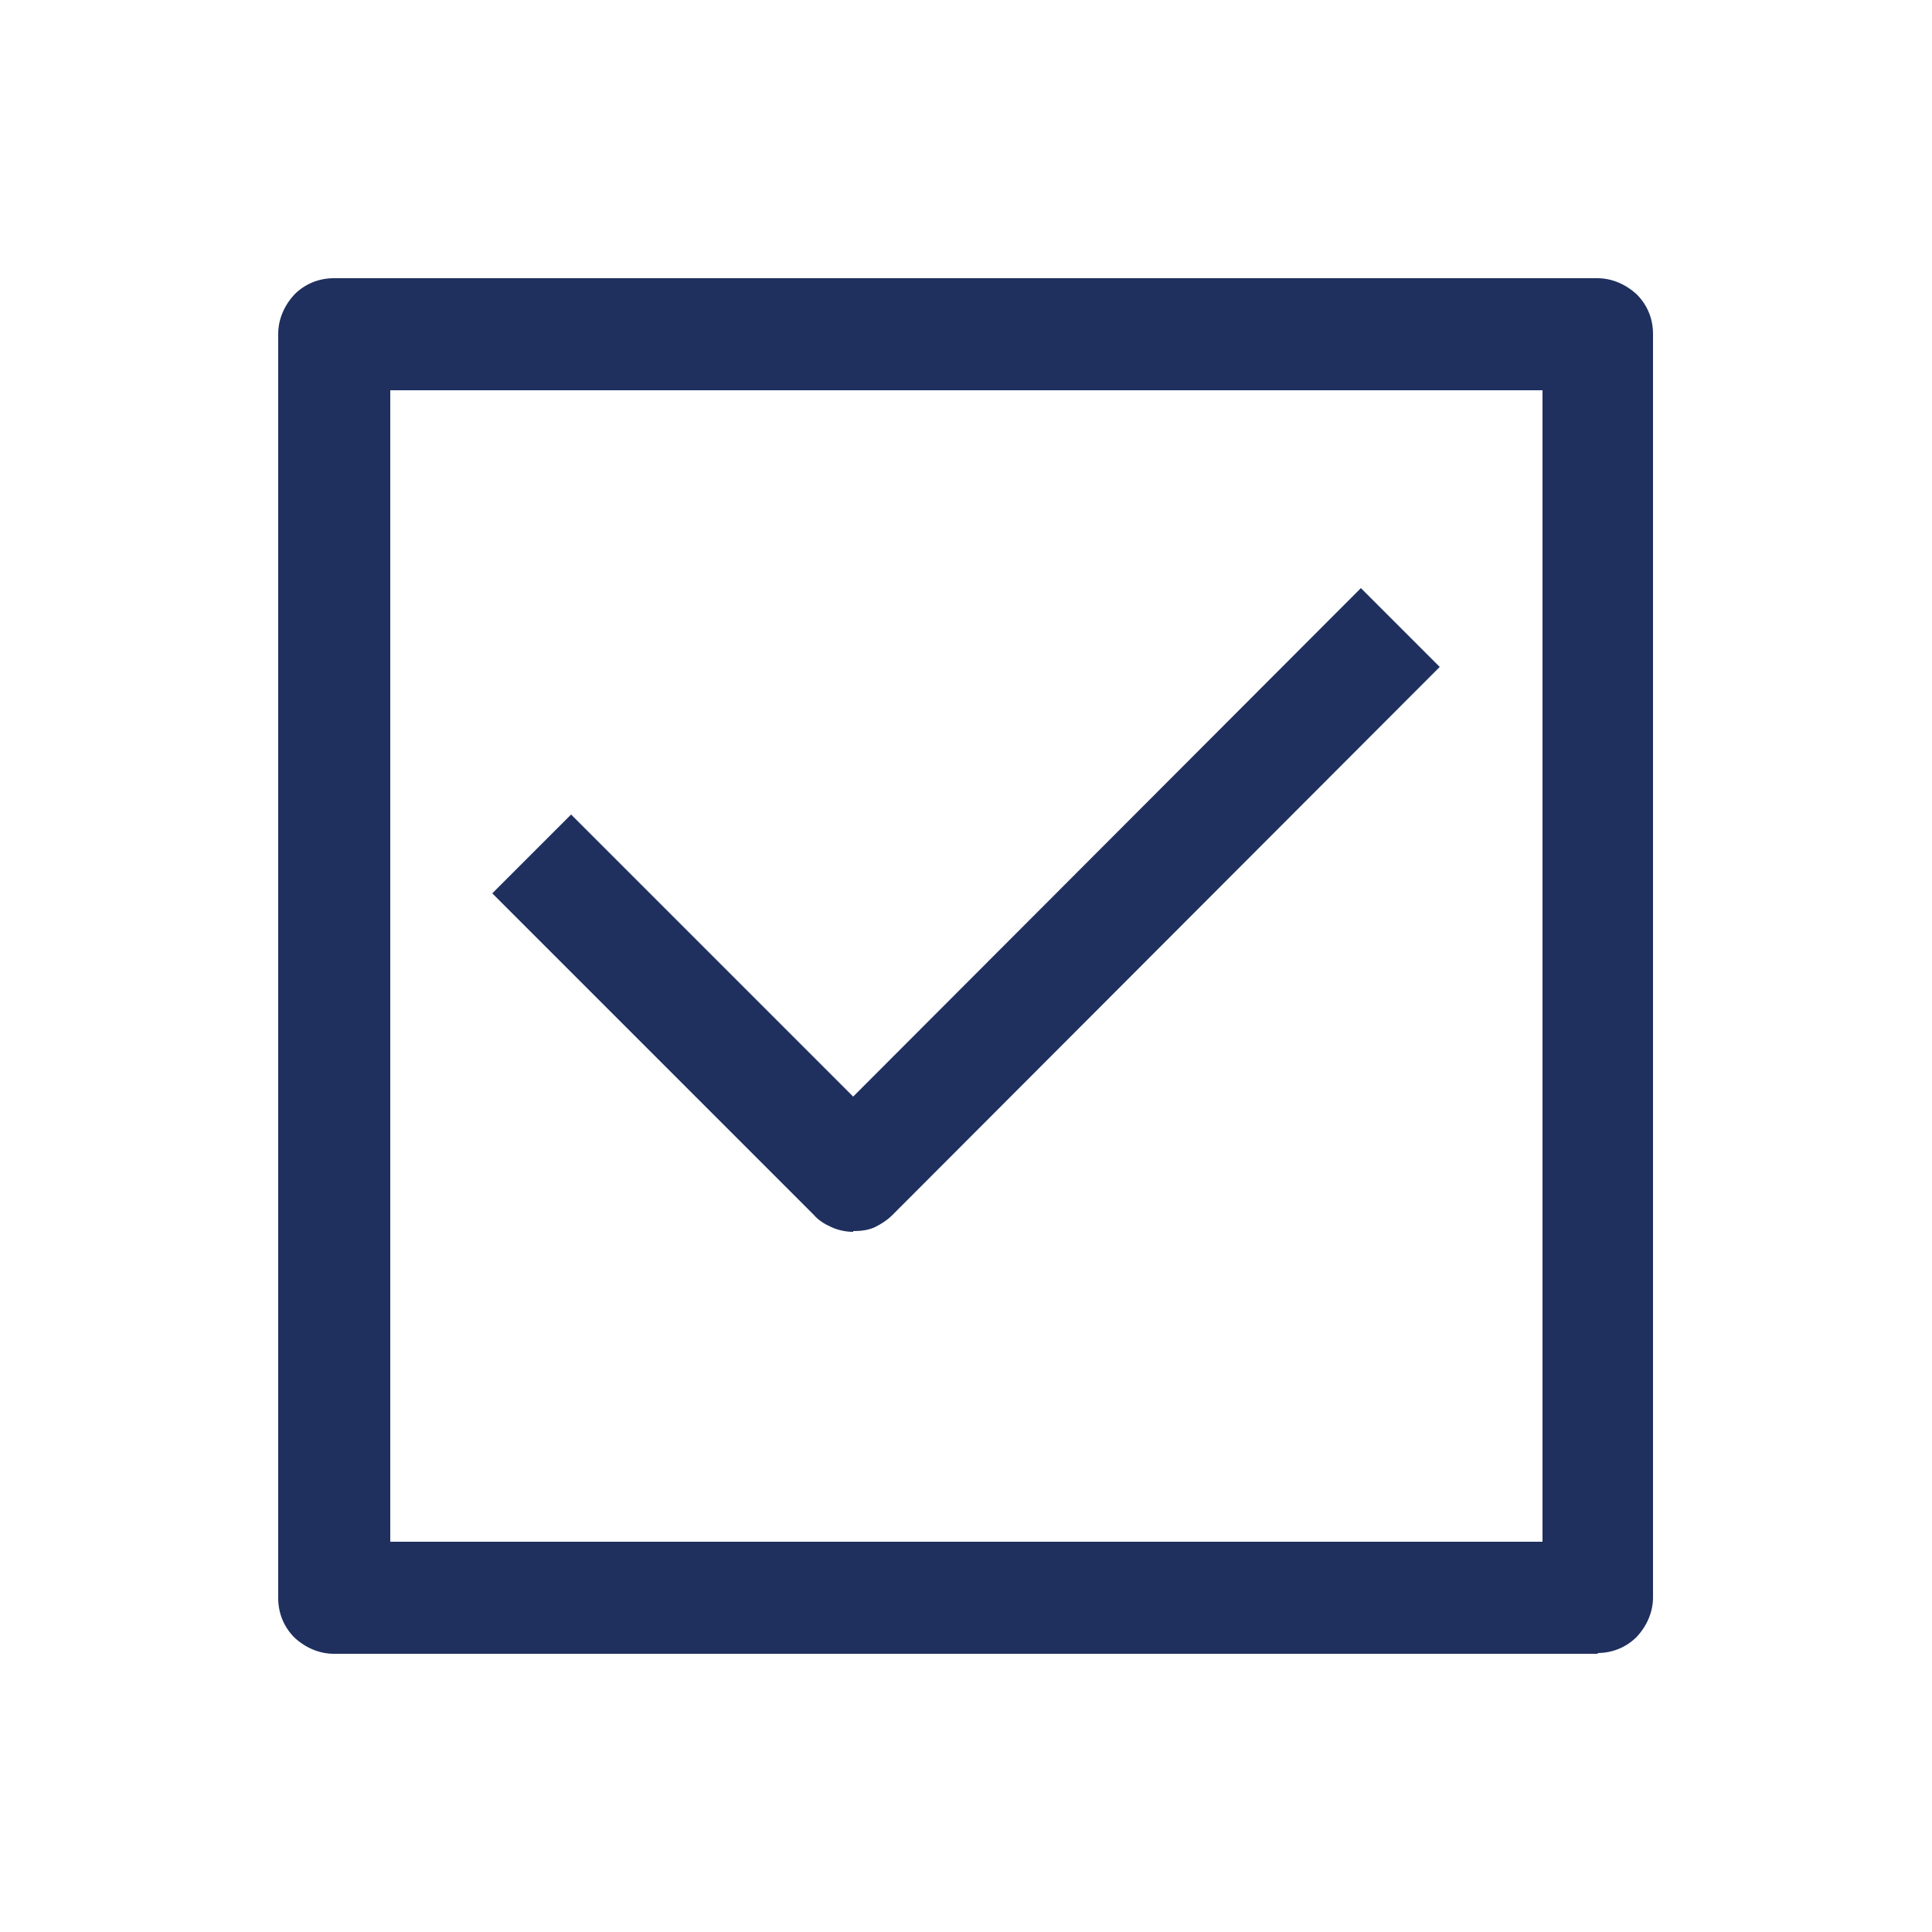
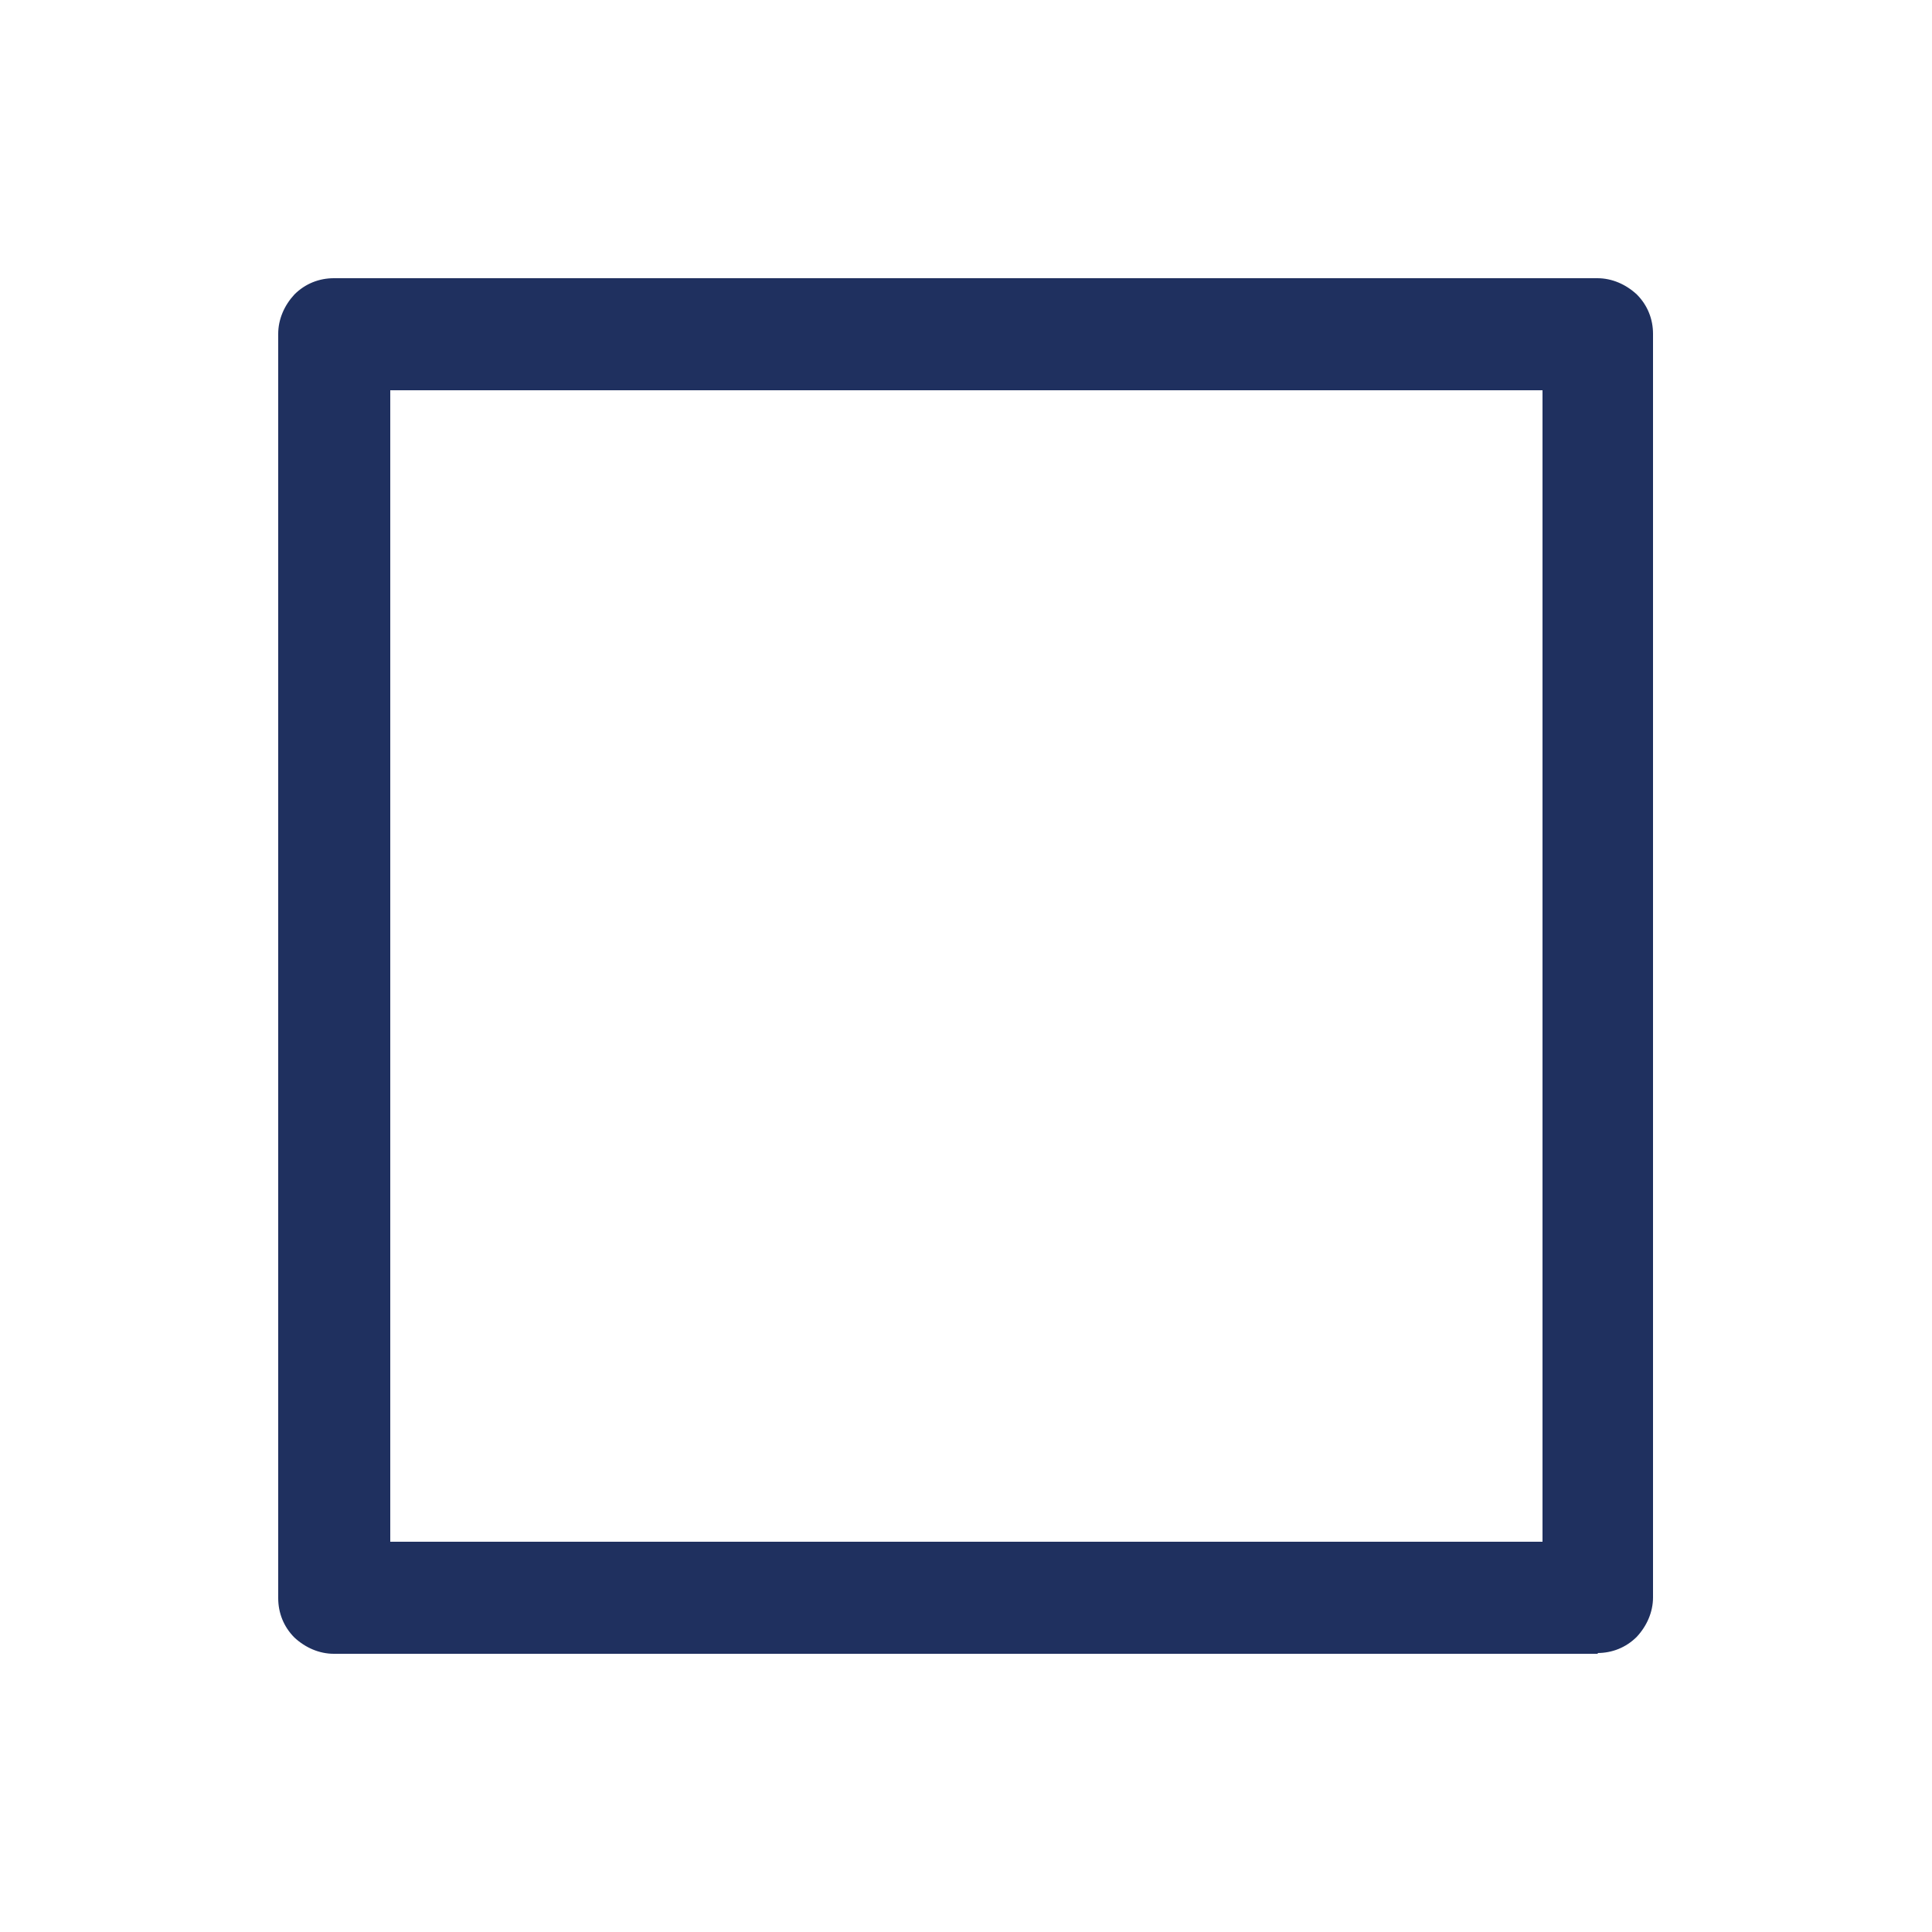
<svg xmlns="http://www.w3.org/2000/svg" id="Layer_1" data-name="Layer 1" viewBox="0 0 25 25">
  <defs>
    <style>
      .cls-1 {
        fill: #1f305f;
      }
    </style>
  </defs>
-   <path class="cls-1" d="M11.04,15.94c-.09,0-.19-.02-.28-.06-.09-.04-.17-.09-.23-.16l-4.16-4.16,1.02-1.02,3.65,3.65,6.57-6.58,1.02,1.02-7.08,7.09c-.07.07-.15.12-.23.16-.09.04-.18.05-.28.05h0Z" />
  <path class="cls-1" d="M5.05,19.95h14.91V5.05H5.05v14.91ZM20.68,21.4H4.32c-.19,0-.37-.08-.51-.21-.14-.14-.21-.32-.21-.51V4.32c0-.19.08-.37.21-.51.14-.14.32-.21.51-.21h16.35c.19,0,.37.08.51.21.14.14.21.32.21.51v16.35c0,.19-.08.37-.21.51-.14.14-.32.21-.51.21Z" />
</svg>